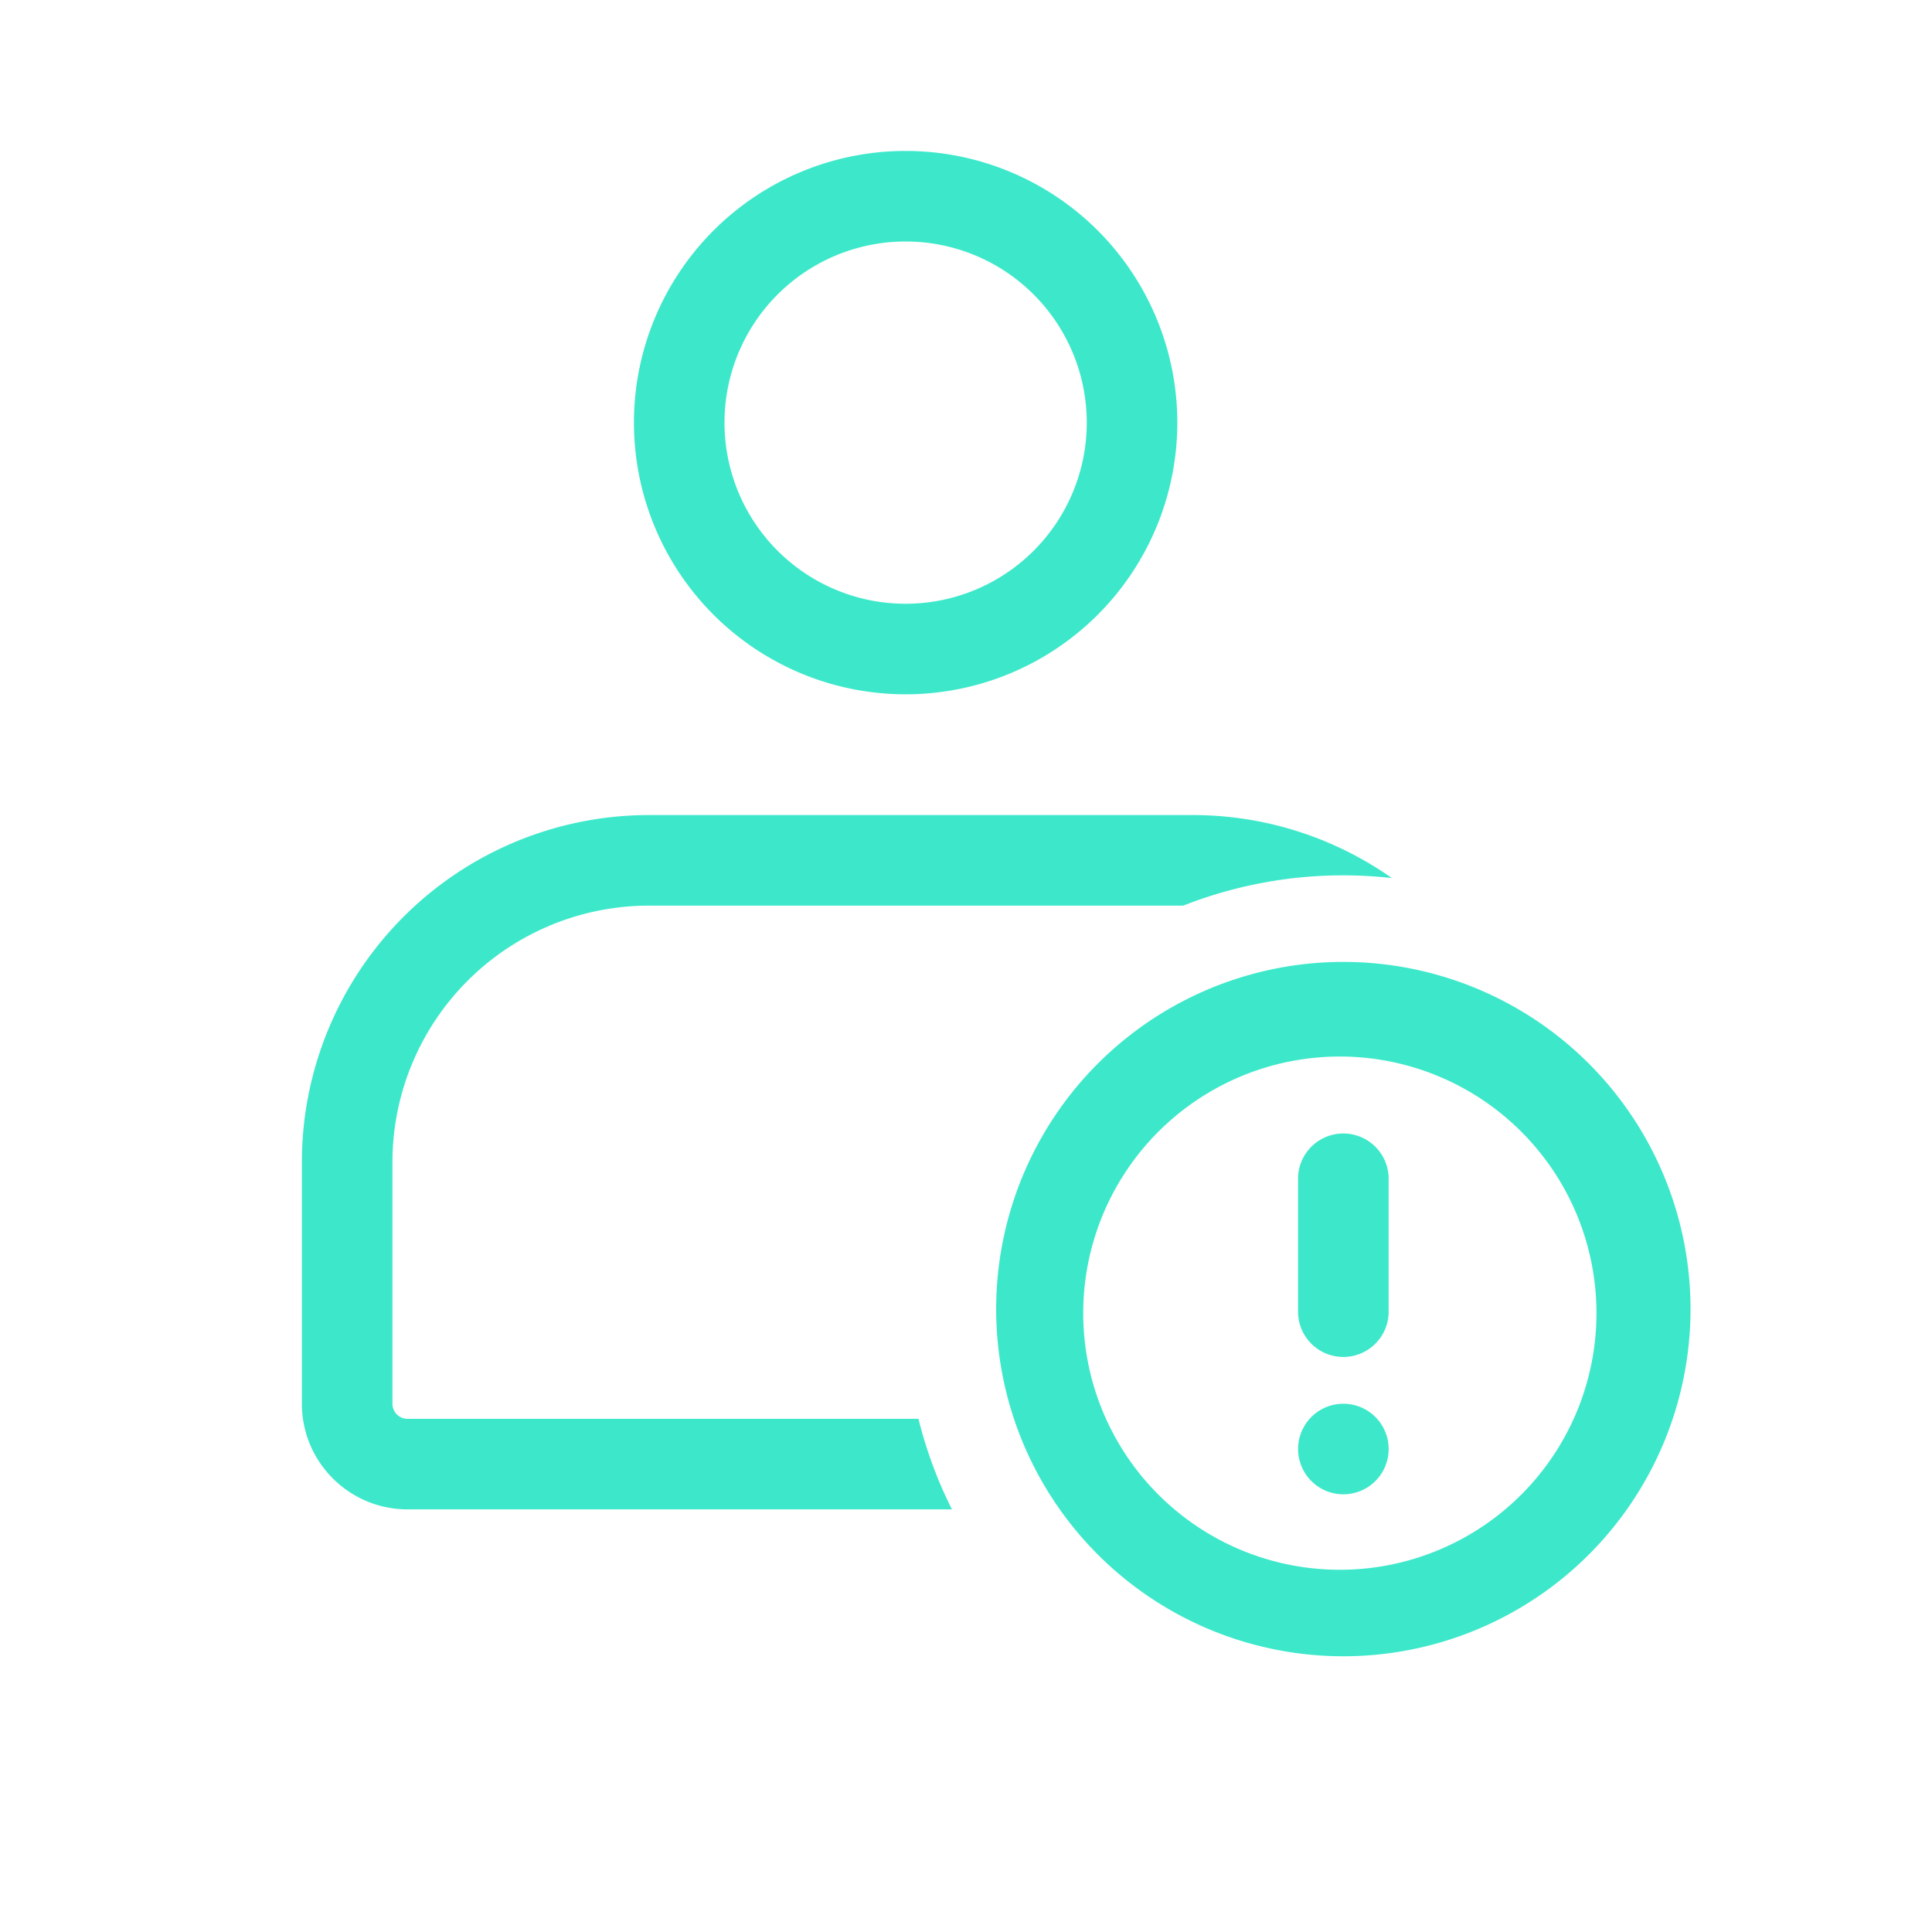
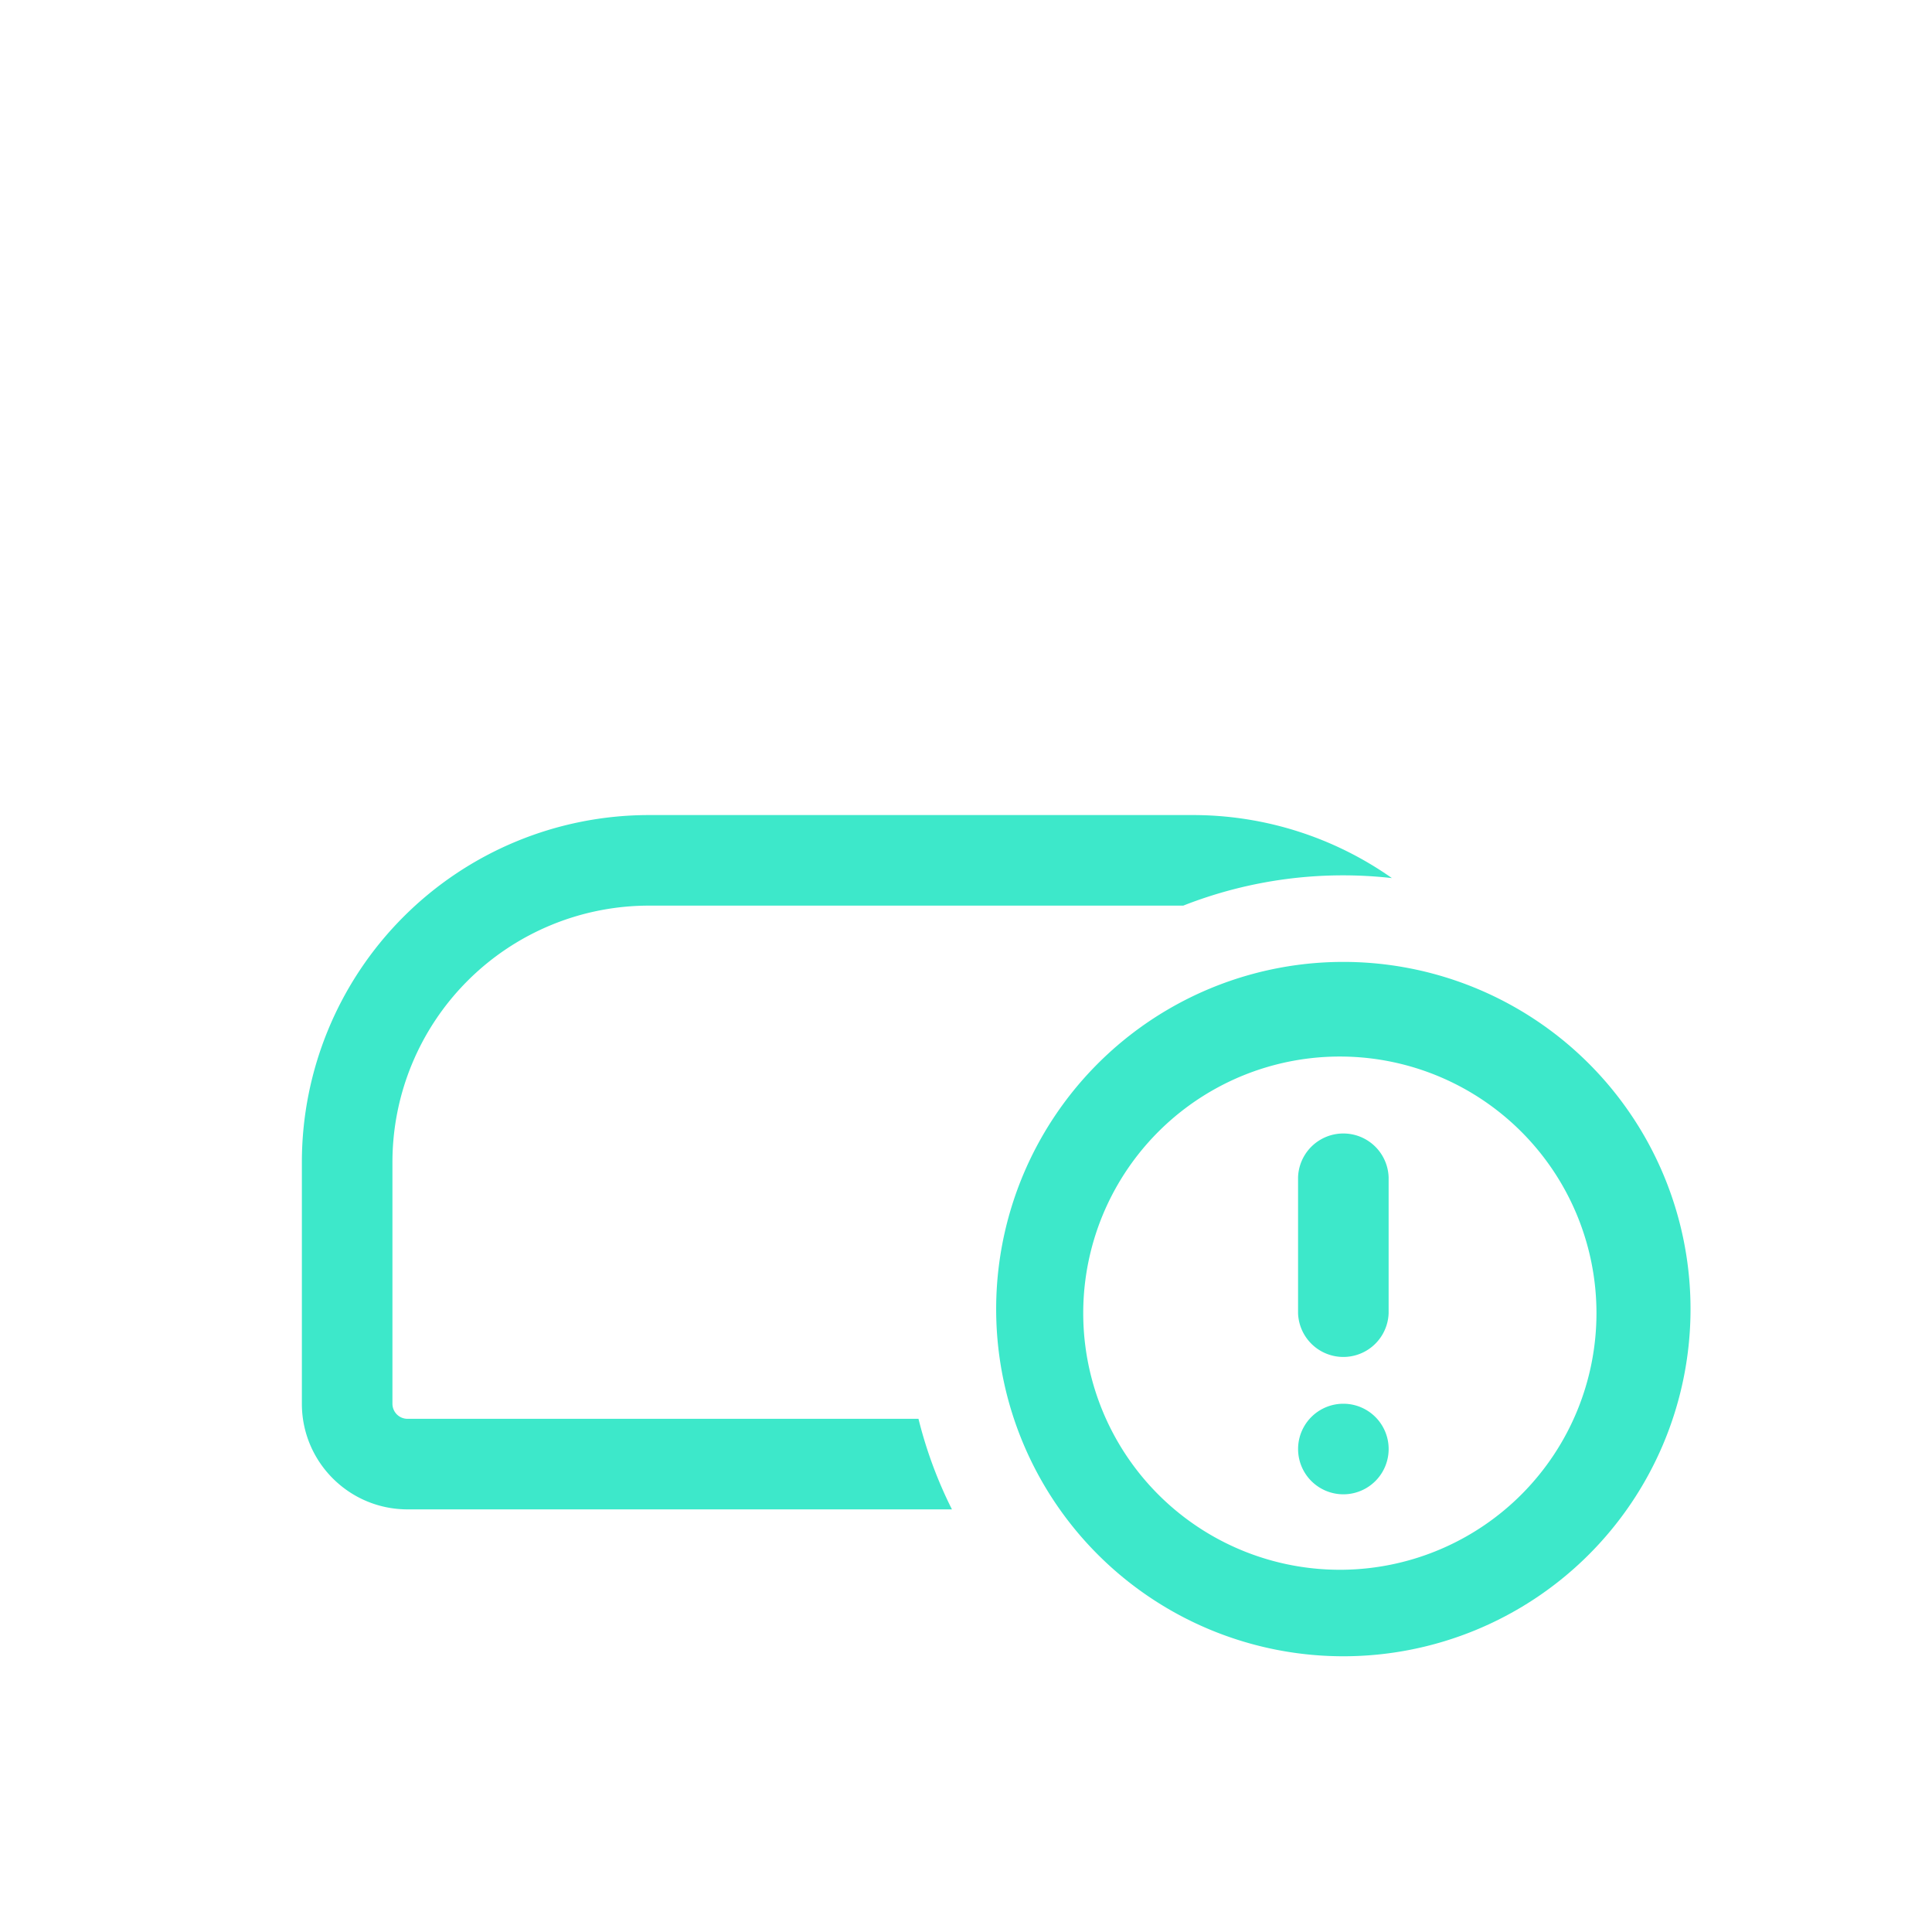
<svg xmlns="http://www.w3.org/2000/svg" width="40" height="40" fill="none" viewBox="0 0 40 40">
-   <path fill="#3DE8CA" fill-rule="evenodd" d="M13.125 8.75a5.625 5.625 0 1 1 11.25 0 5.625 5.625 0 0 1-11.25 0M18.75 5a3.75 3.75 0 1 0 0 7.5 3.75 3.75 0 0 0 0-7.5" clip-rule="evenodd" />
  <path fill="#3DE8CA" d="M13.438 16.875a7.188 7.188 0 0 0-7.188 7.188v5c0 1.208.98 2.187 2.188 2.187h11.271a8.996 8.996 0 0 1-.693-1.875H8.438a.312.312 0 0 1-.313-.312v-5a5.313 5.313 0 0 1 5.313-5.313h11.06a9.04 9.04 0 0 1 4.32-.57 7.155 7.155 0 0 0-4.13-1.305zm15.312 7.5a.938.938 0 0 0-1.875 0v2.812a.938.938 0 0 0 1.875 0zm-.937 6.563a.937.937 0 1 0 0-1.875.937.937 0 0 0 0 1.875" />
  <path fill="#3DE8CA" fill-rule="evenodd" d="M20.625 27.188a7.188 7.188 0 1 1 14.375 0 7.188 7.188 0 0 1-14.375 0m7.188-5.313a5.313 5.313 0 1 0 0 10.625 5.313 5.313 0 0 0 0-10.625" clip-rule="evenodd" />
</svg>